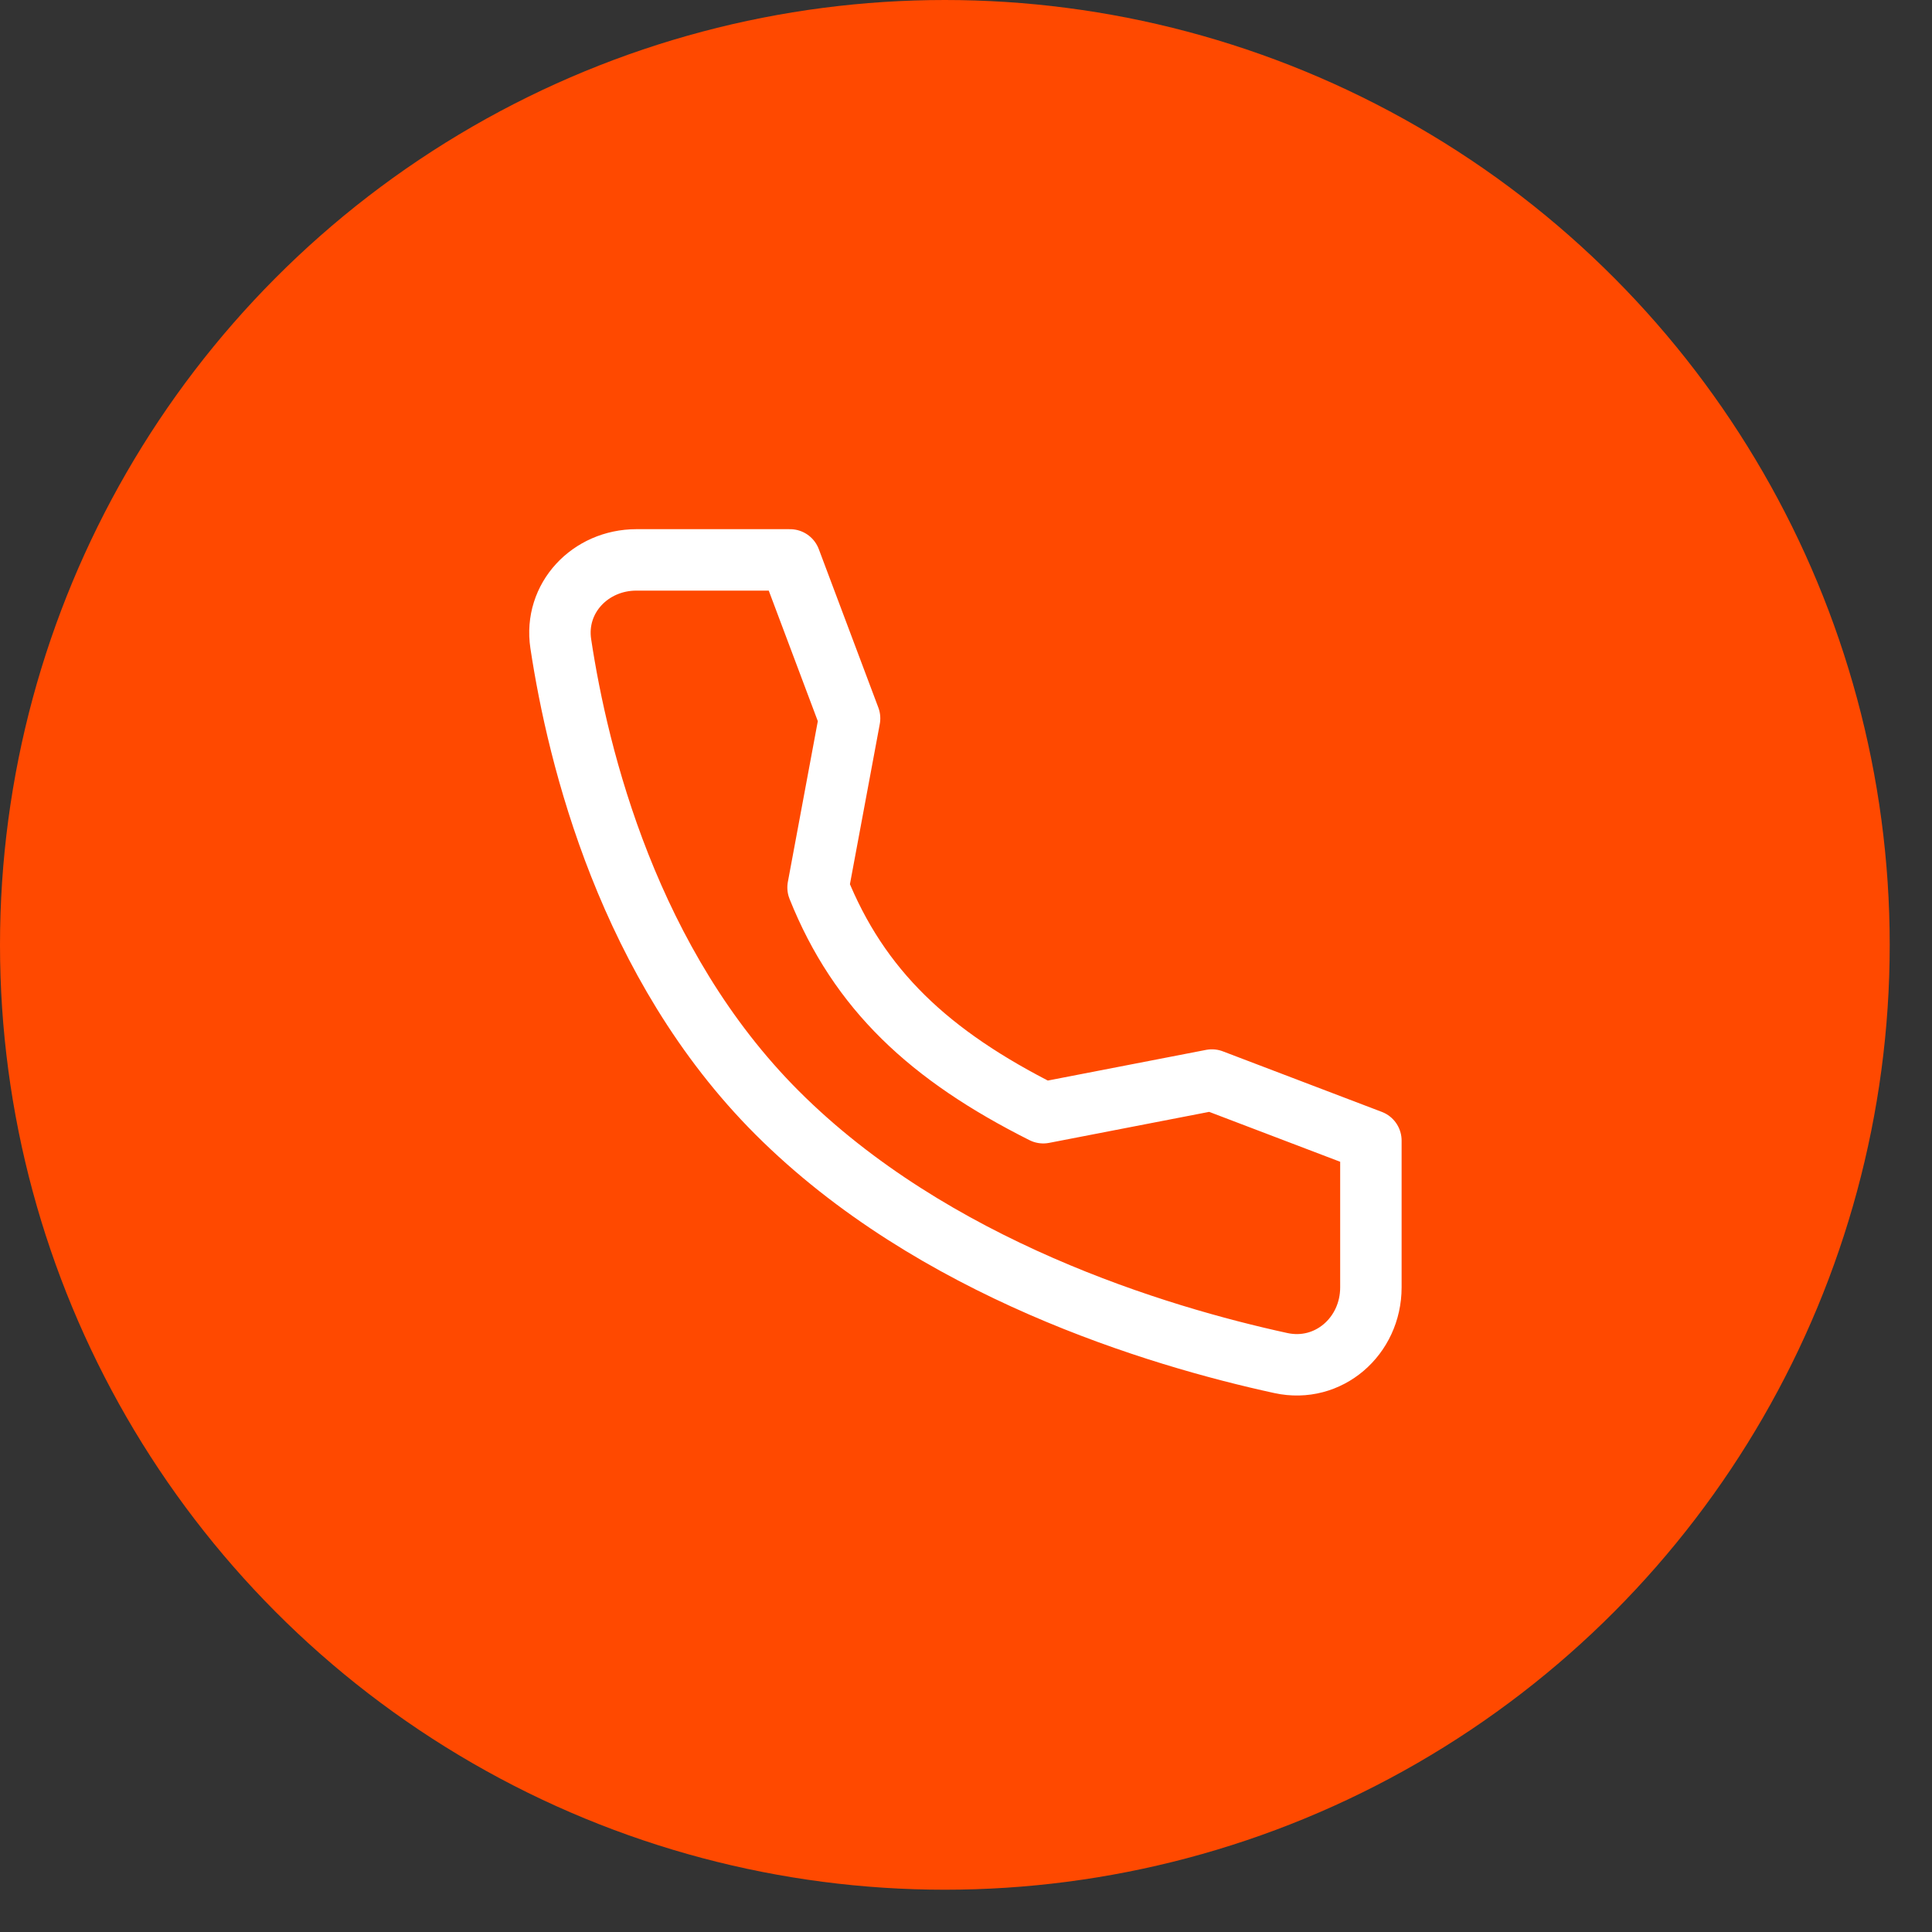
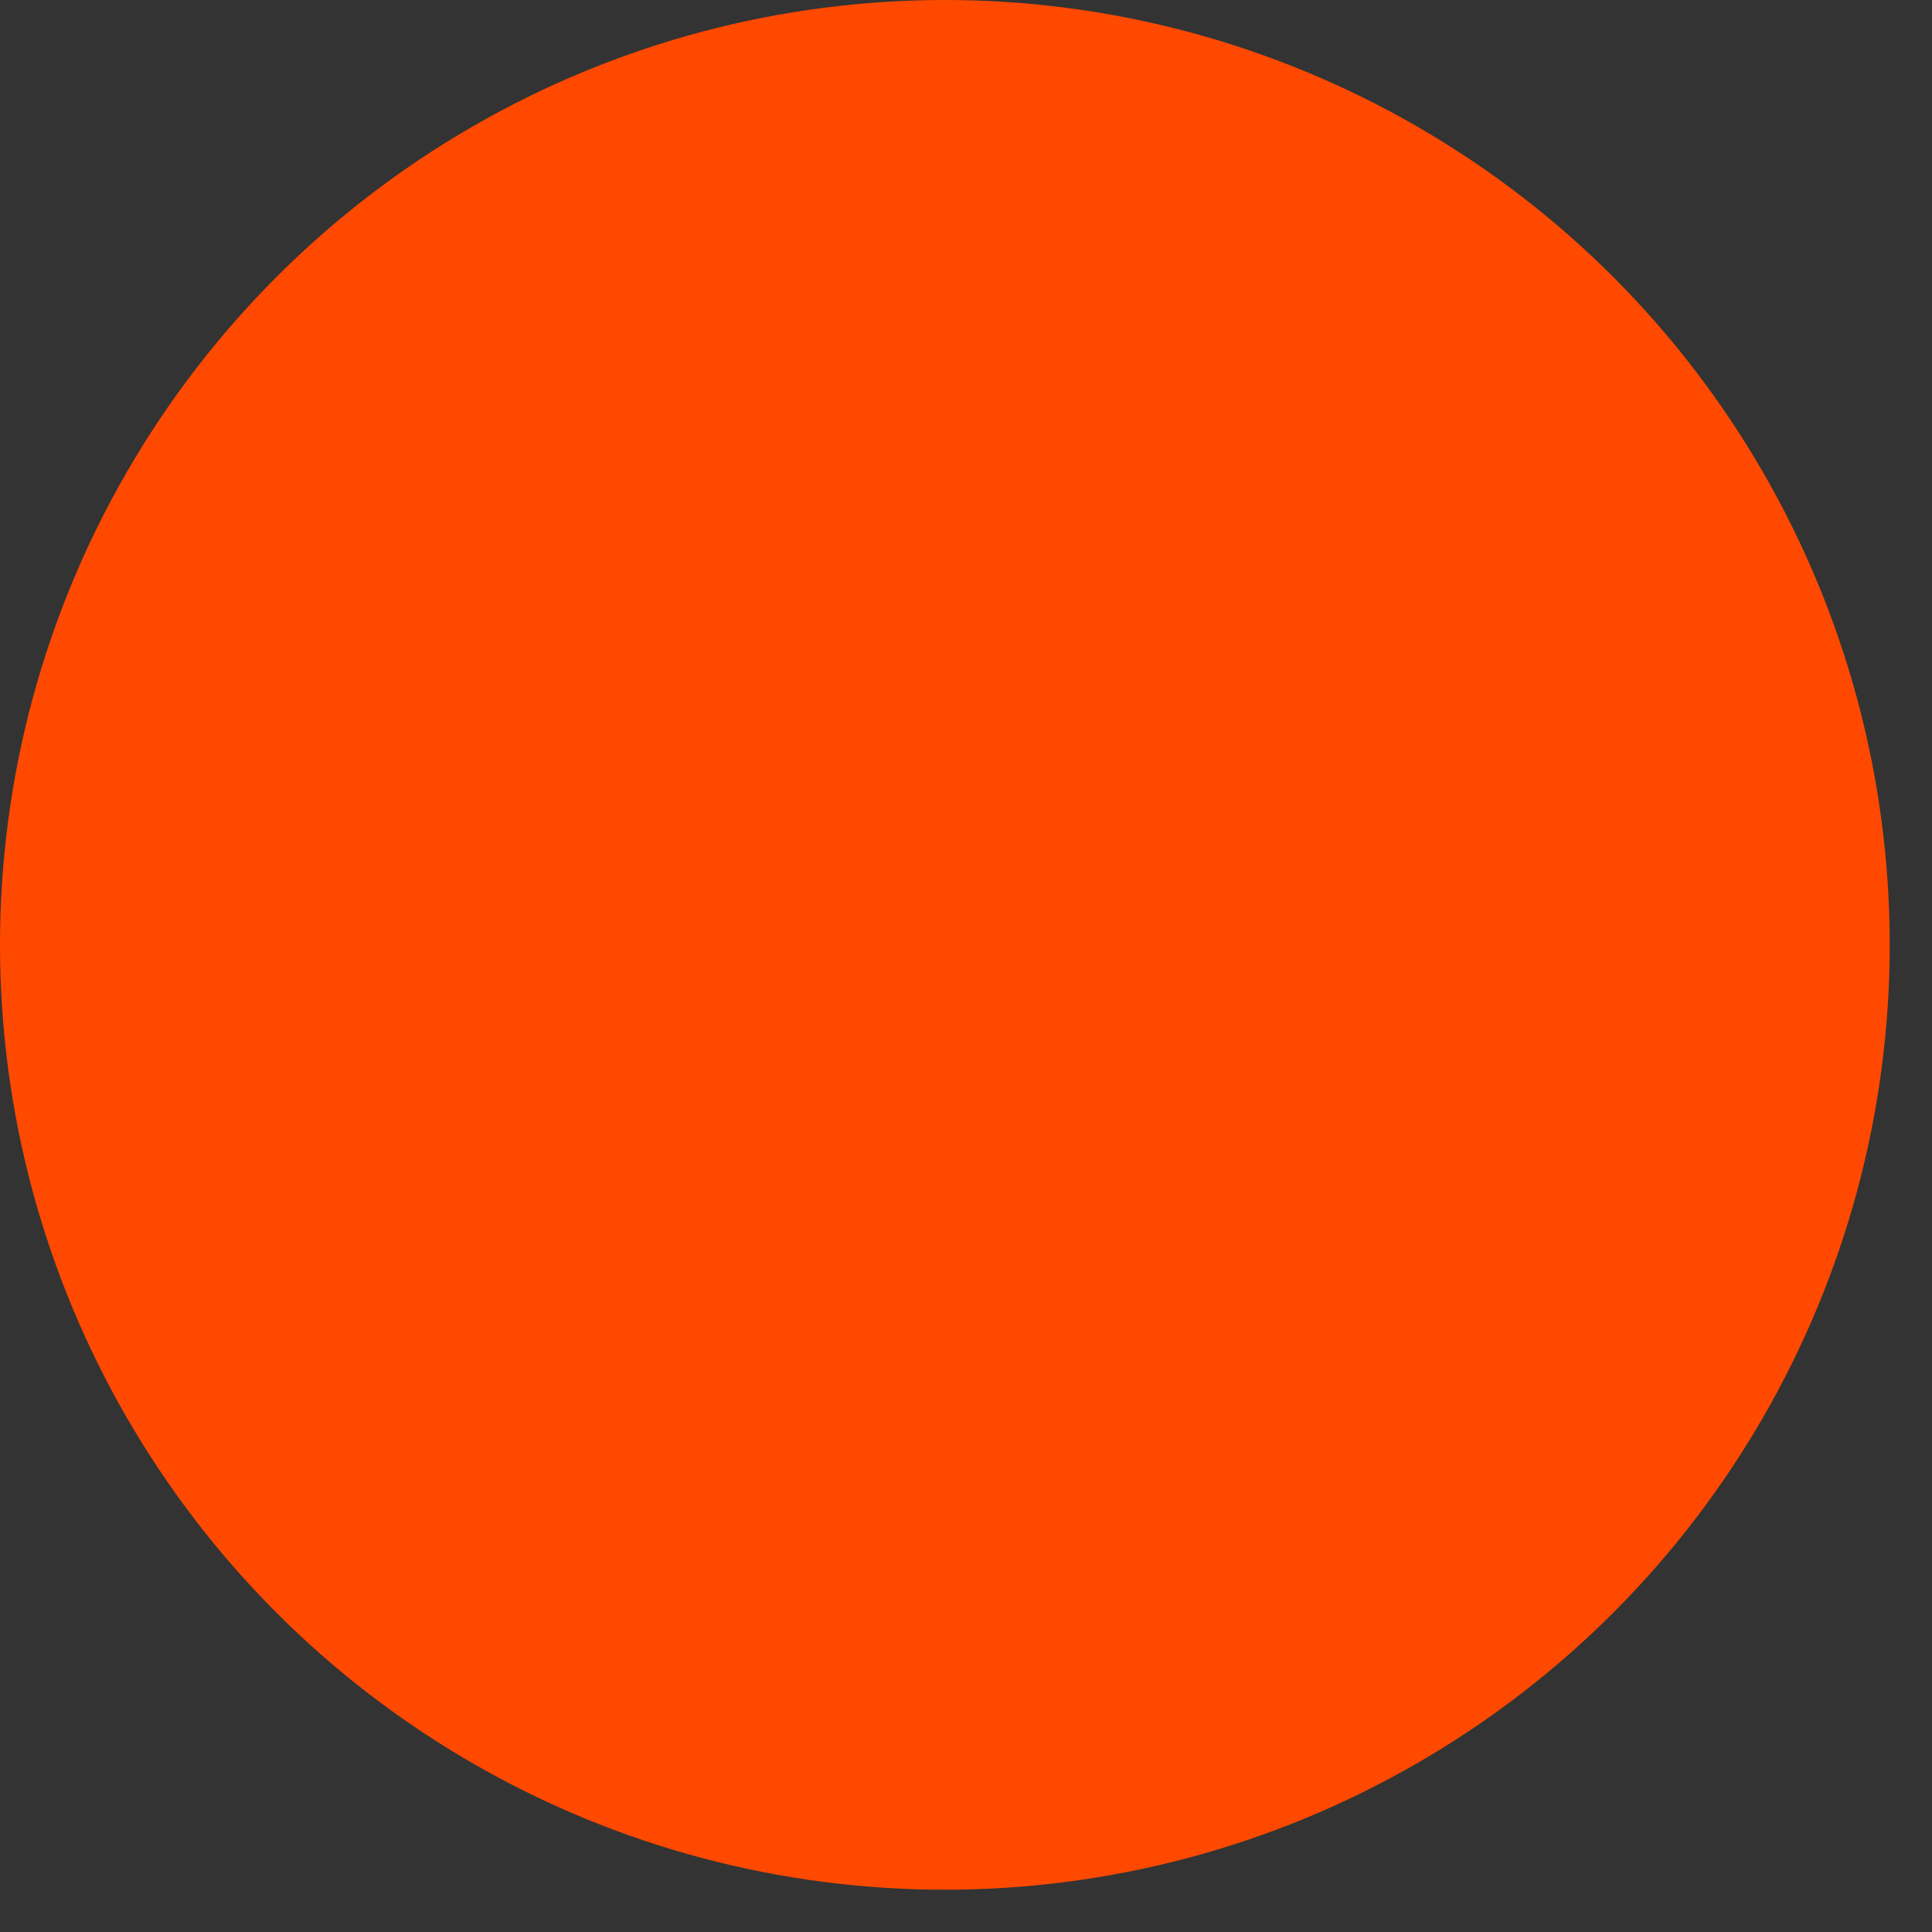
<svg xmlns="http://www.w3.org/2000/svg" width="35" height="35" viewBox="0 0 35 35" fill="none">
  <rect x="0" y="0" width="35" height="35" fill="#333333" stroke="none" />
  <circle cx="17.117" cy="17.117" r="17.117" fill="#FF4900" />
-   <path d="M21.955 19.566L18.9 20.158C16.837 19.122 15.562 17.933 14.82 16.078L15.391 13.014L14.312 10.143H11.529C10.693 10.143 10.034 10.835 10.159 11.662C10.471 13.726 11.39 17.47 14.078 20.158C16.901 22.981 20.967 24.206 23.204 24.693C24.068 24.881 24.835 24.206 24.835 23.322V20.663L21.955 19.566Z" stroke="white" stroke-width="1.113" stroke-linecap="round" stroke-linejoin="round" />
</svg>